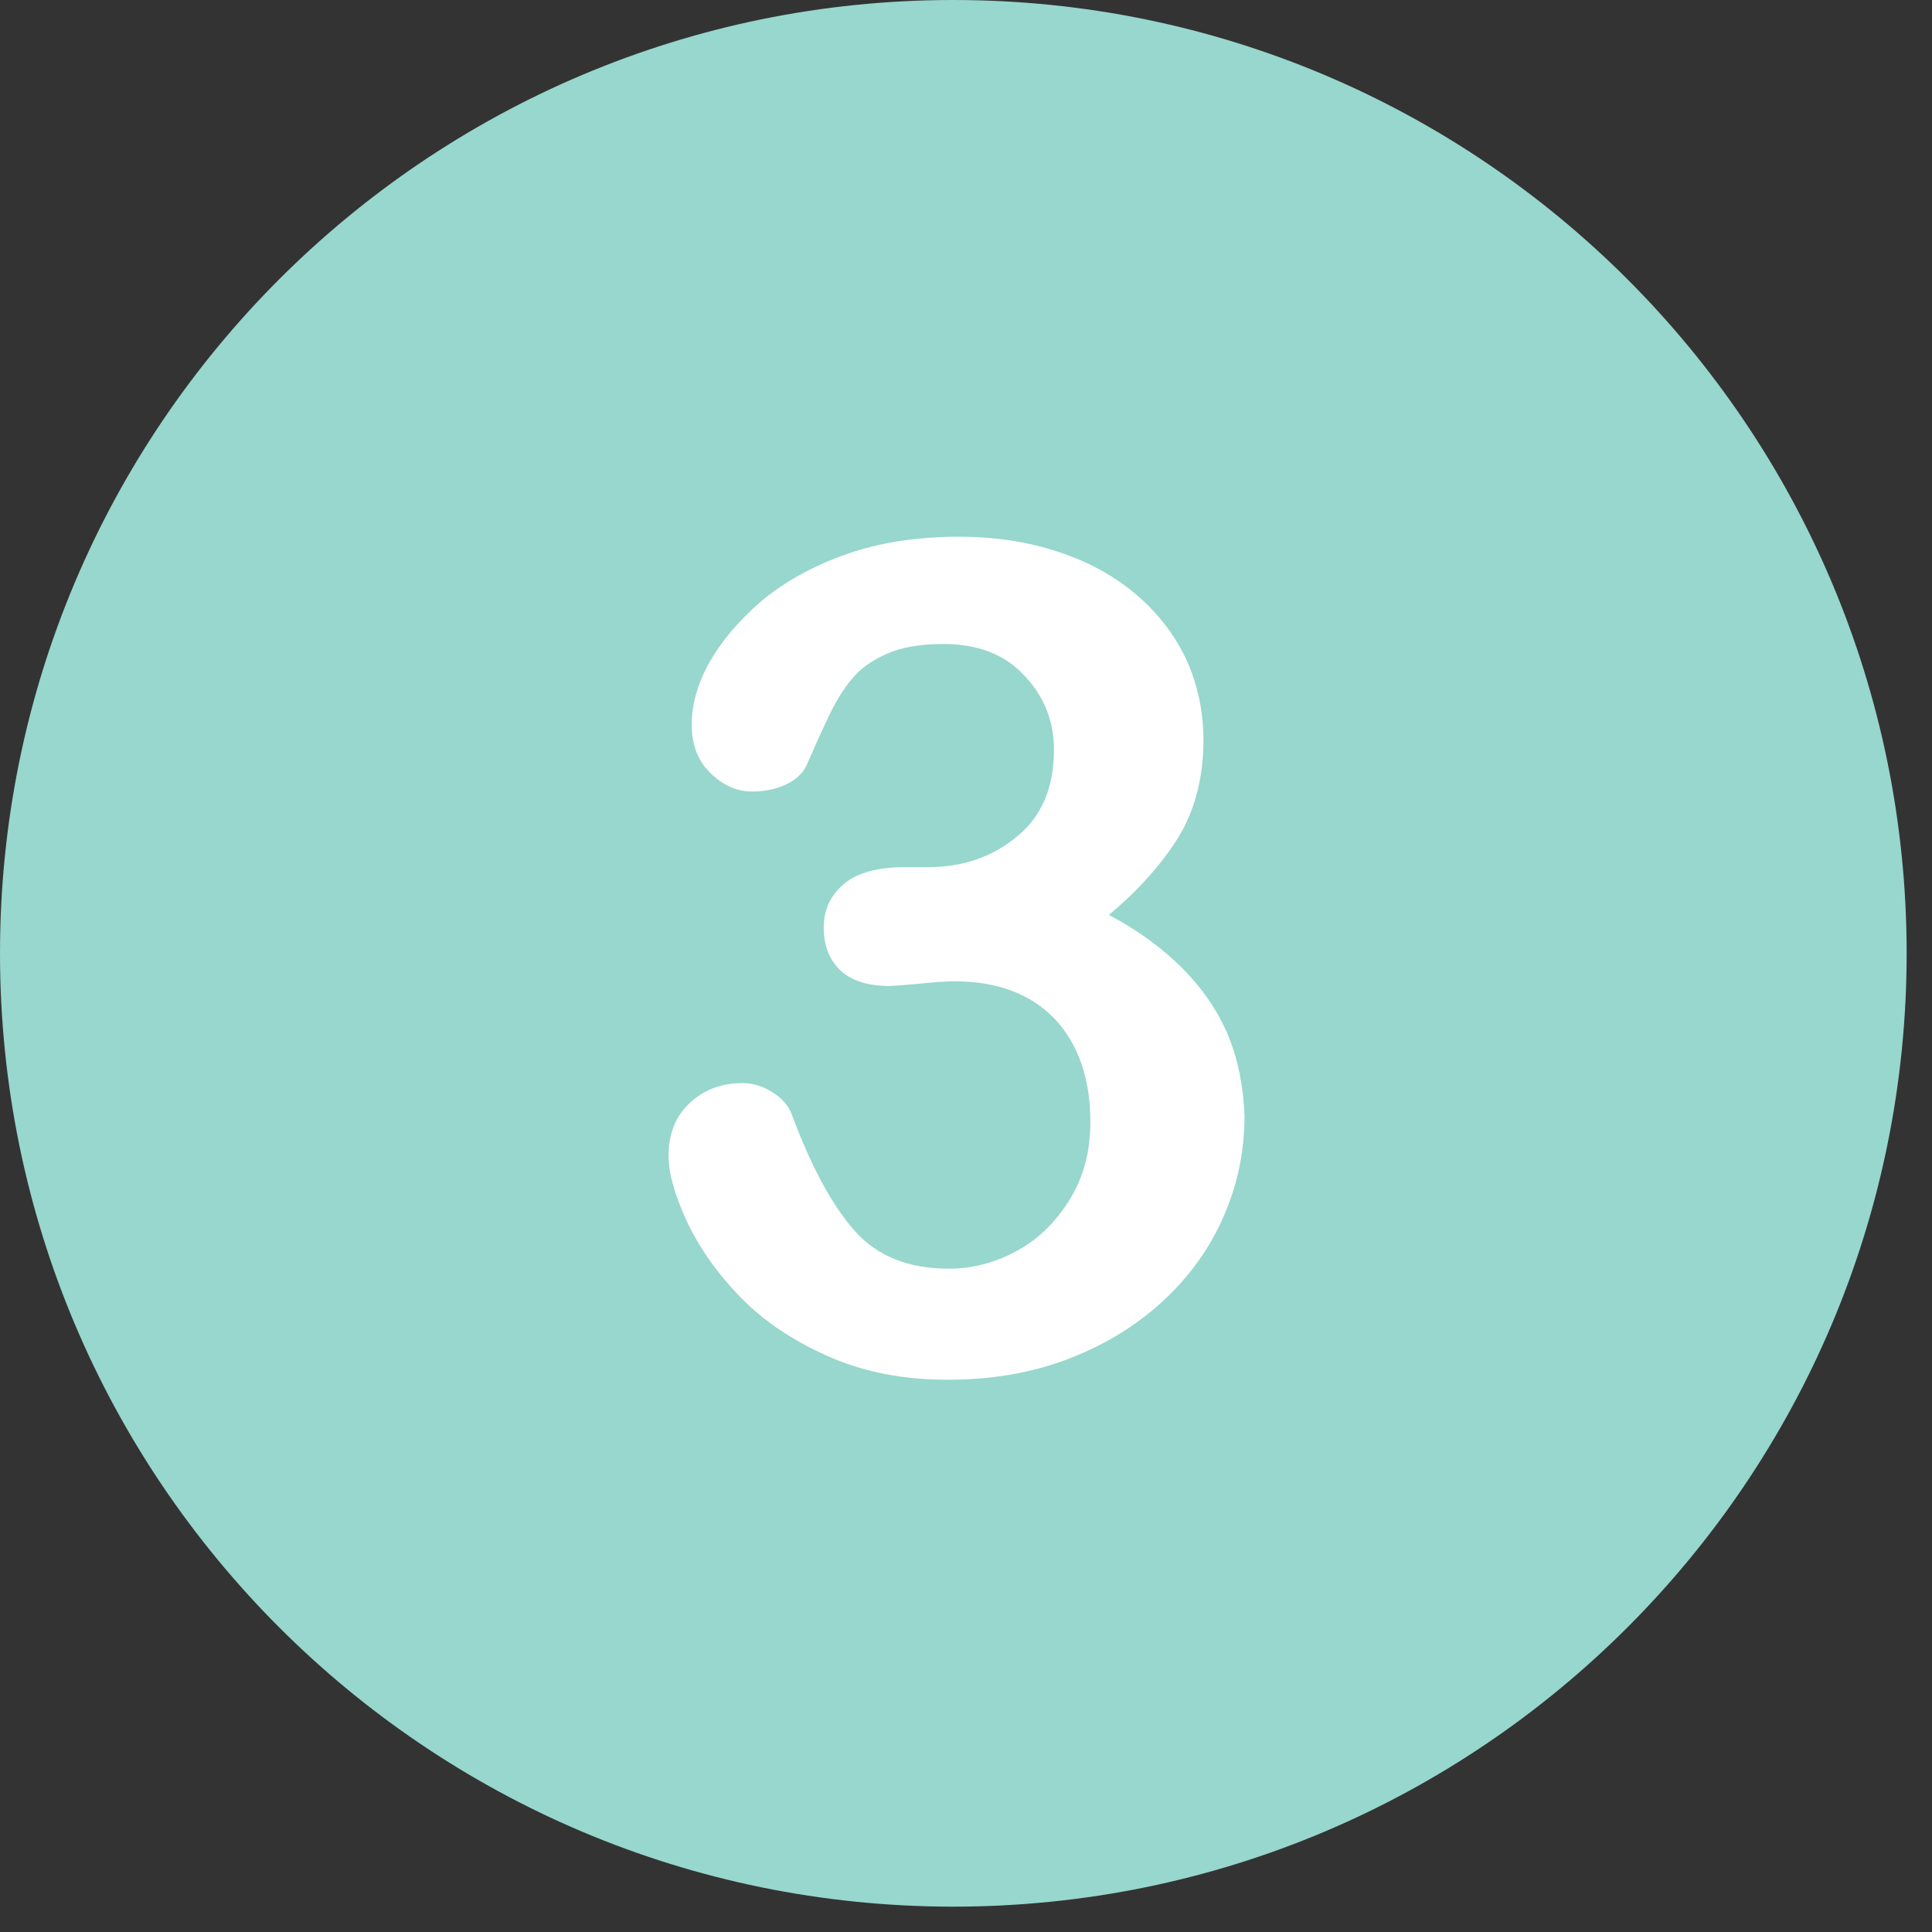
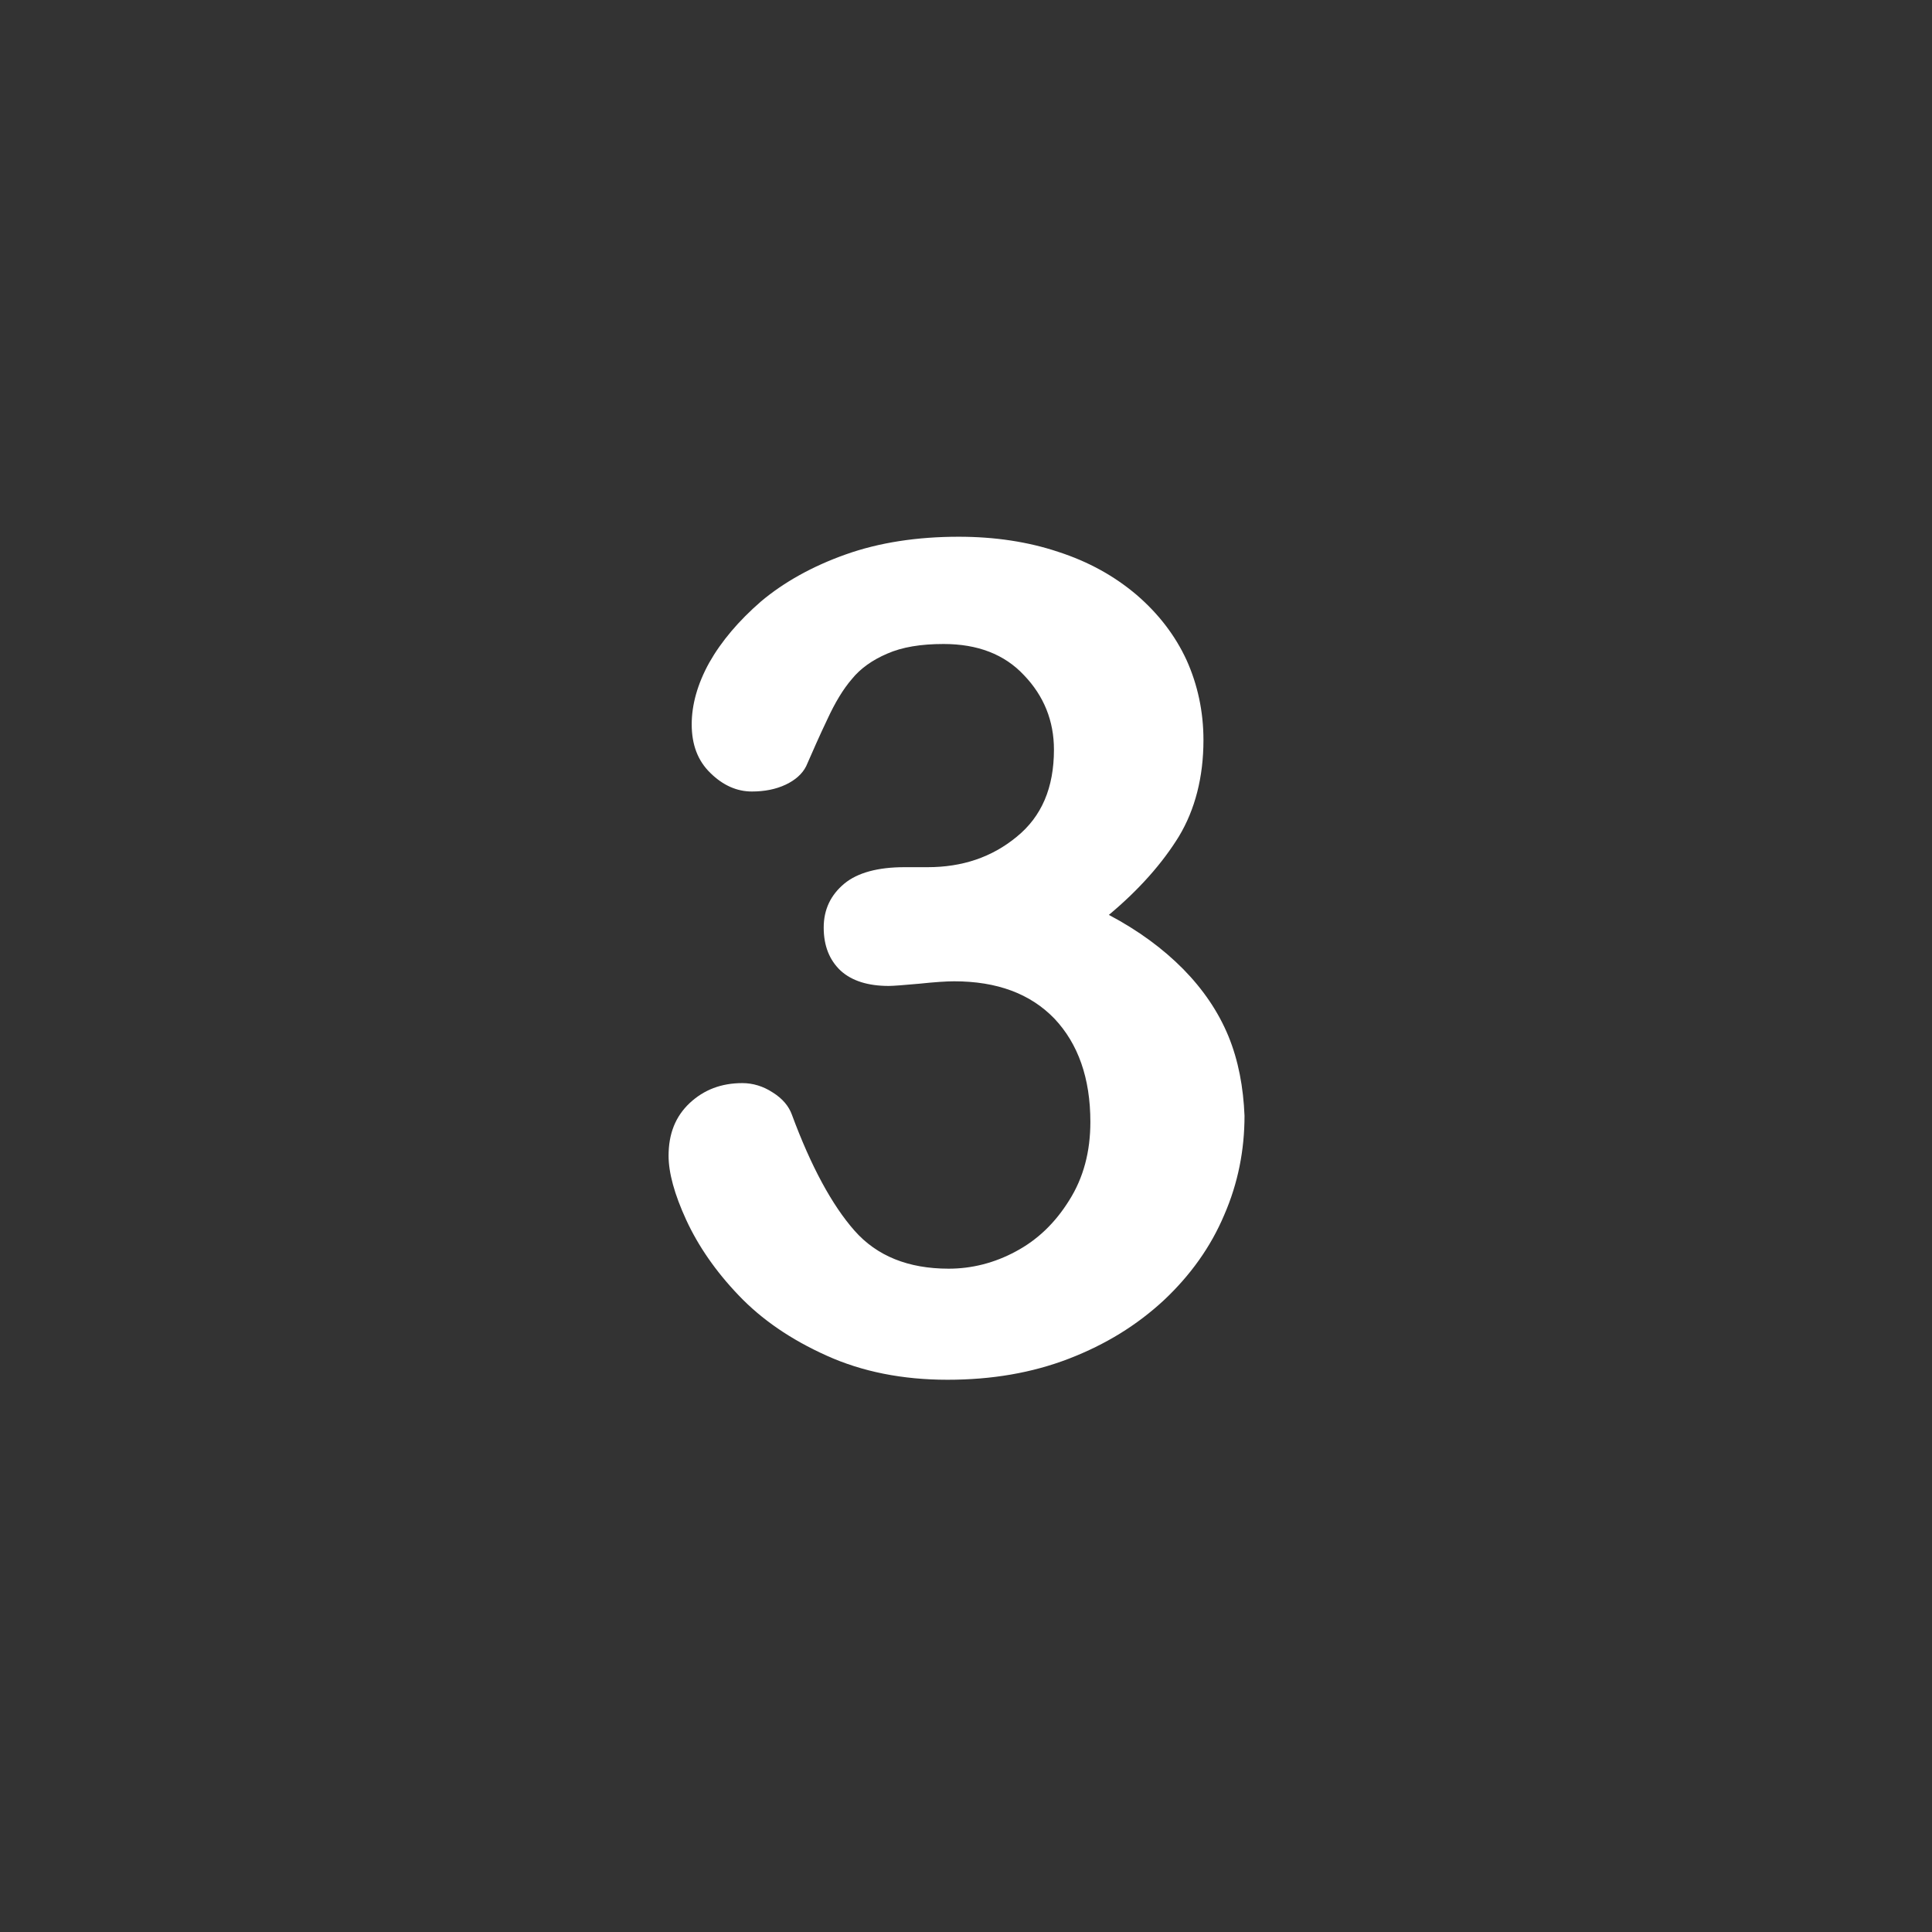
<svg xmlns="http://www.w3.org/2000/svg" width="50" zoomAndPan="magnify" viewBox="0 0 37.5 37.5" height="50" preserveAspectRatio="xMidYMid meet" version="1.0">
  <rect x="0" y="0" width="37.5" height="37.5" fill="#333333" stroke="none" />
  <defs>
    <clipPath id="b6cd01e262">
-       <path d="M 0 0 L 37.008 0 L 37.008 37.008 L 0 37.008 Z M 0 0 " clip-rule="nonzero" />
-     </clipPath>
+       </clipPath>
  </defs>
  <g clip-path="url(#b6cd01e262)">
-     <path fill="#97d7cd" d="M 18.504 0 C 8.285 0 0 8.285 0 18.504 C 0 28.723 8.285 37.008 18.504 37.008 C 28.723 37.008 37.008 28.723 37.008 18.504 C 37.008 8.285 28.723 0 18.504 0 Z M 18.504 0 " fill-opacity="1" fill-rule="nonzero" />
-   </g>
+     </g>
  <path fill="#ffffff" d="M 23.844 20.113 C 23.648 19.637 23.352 19.203 22.965 18.809 C 22.574 18.414 22.098 18.062 21.523 17.758 C 22.113 17.266 22.566 16.75 22.883 16.234 C 23.195 15.715 23.359 15.086 23.359 14.363 C 23.359 13.812 23.246 13.289 23.031 12.812 C 22.812 12.336 22.484 11.91 22.062 11.547 C 21.629 11.18 21.129 10.902 20.539 10.711 C 19.957 10.516 19.309 10.418 18.609 10.418 C 17.801 10.418 17.062 10.531 16.414 10.762 C 15.766 10.992 15.215 11.301 14.773 11.672 C 14.336 12.051 14 12.449 13.766 12.863 C 13.535 13.281 13.426 13.684 13.426 14.059 C 13.426 14.453 13.543 14.766 13.789 15.004 C 14.035 15.246 14.305 15.363 14.594 15.363 C 14.84 15.363 15.059 15.32 15.25 15.23 C 15.438 15.141 15.574 15.02 15.648 14.871 C 15.773 14.586 15.906 14.281 16.059 13.961 C 16.207 13.641 16.363 13.379 16.535 13.18 C 16.699 12.977 16.93 12.812 17.219 12.688 C 17.512 12.559 17.875 12.5 18.316 12.5 C 18.973 12.5 19.496 12.699 19.875 13.105 C 20.262 13.508 20.457 13.992 20.457 14.551 C 20.457 15.289 20.219 15.848 19.734 16.242 C 19.25 16.641 18.676 16.832 18.004 16.832 L 17.555 16.832 C 17.043 16.832 16.645 16.938 16.387 17.152 C 16.125 17.371 15.988 17.652 15.988 18.004 C 15.988 18.363 16.102 18.637 16.316 18.84 C 16.535 19.039 16.848 19.137 17.25 19.137 C 17.34 19.137 17.535 19.121 17.84 19.094 C 18.145 19.062 18.367 19.047 18.52 19.047 C 19.348 19.047 19.996 19.285 20.465 19.77 C 20.926 20.258 21.164 20.926 21.164 21.777 C 21.164 22.352 21.031 22.859 20.754 23.297 C 20.48 23.738 20.137 24.066 19.719 24.289 C 19.301 24.516 18.859 24.625 18.414 24.625 C 17.629 24.625 17.02 24.379 16.586 23.887 C 16.152 23.395 15.742 22.641 15.371 21.637 C 15.312 21.473 15.191 21.324 14.996 21.203 C 14.812 21.082 14.609 21.023 14.41 21.023 C 14 21.023 13.664 21.152 13.387 21.41 C 13.109 21.672 12.977 22.008 12.977 22.434 C 12.977 22.762 13.09 23.18 13.32 23.68 C 13.551 24.18 13.887 24.672 14.336 25.141 C 14.781 25.609 15.348 26 16.043 26.312 C 16.734 26.625 17.52 26.781 18.391 26.781 C 19.25 26.781 20.031 26.648 20.75 26.371 C 21.465 26.094 22.066 25.723 22.59 25.238 C 23.105 24.754 23.5 24.203 23.762 23.582 C 24.031 22.965 24.156 22.32 24.156 21.656 C 24.133 21.105 24.039 20.59 23.844 20.113 " fill-opacity="1" fill-rule="nonzero" />
</svg>